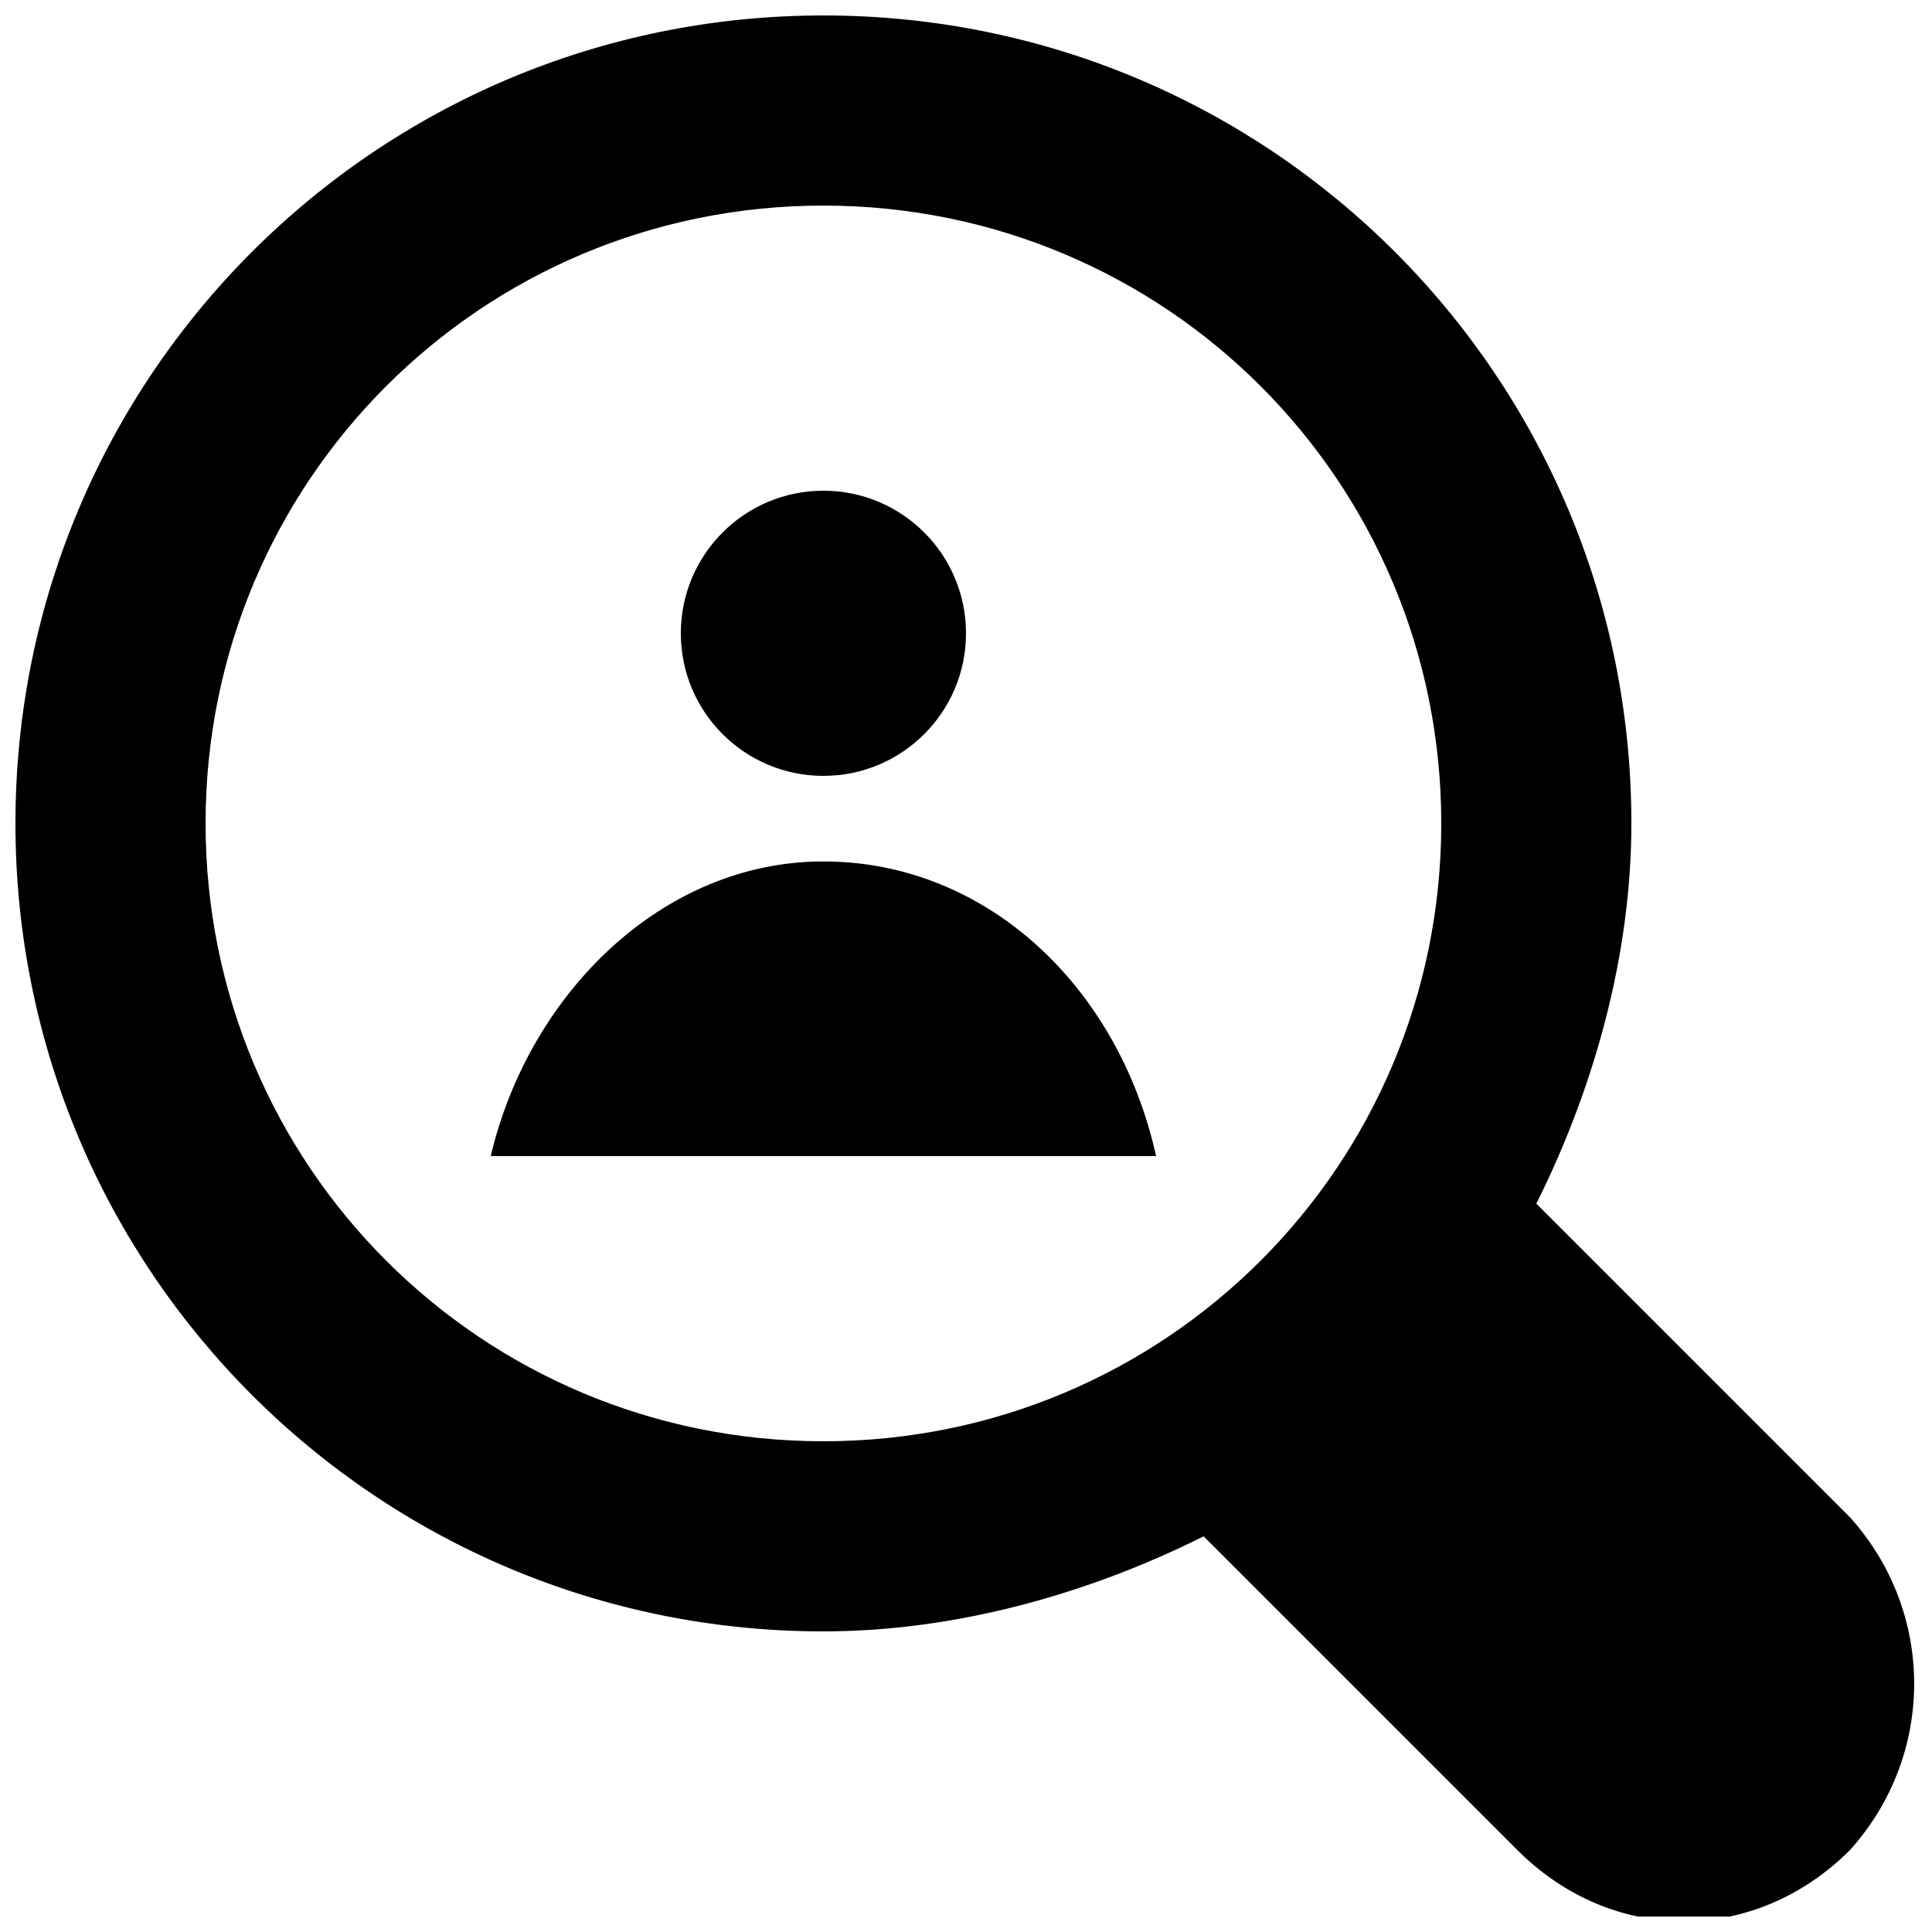
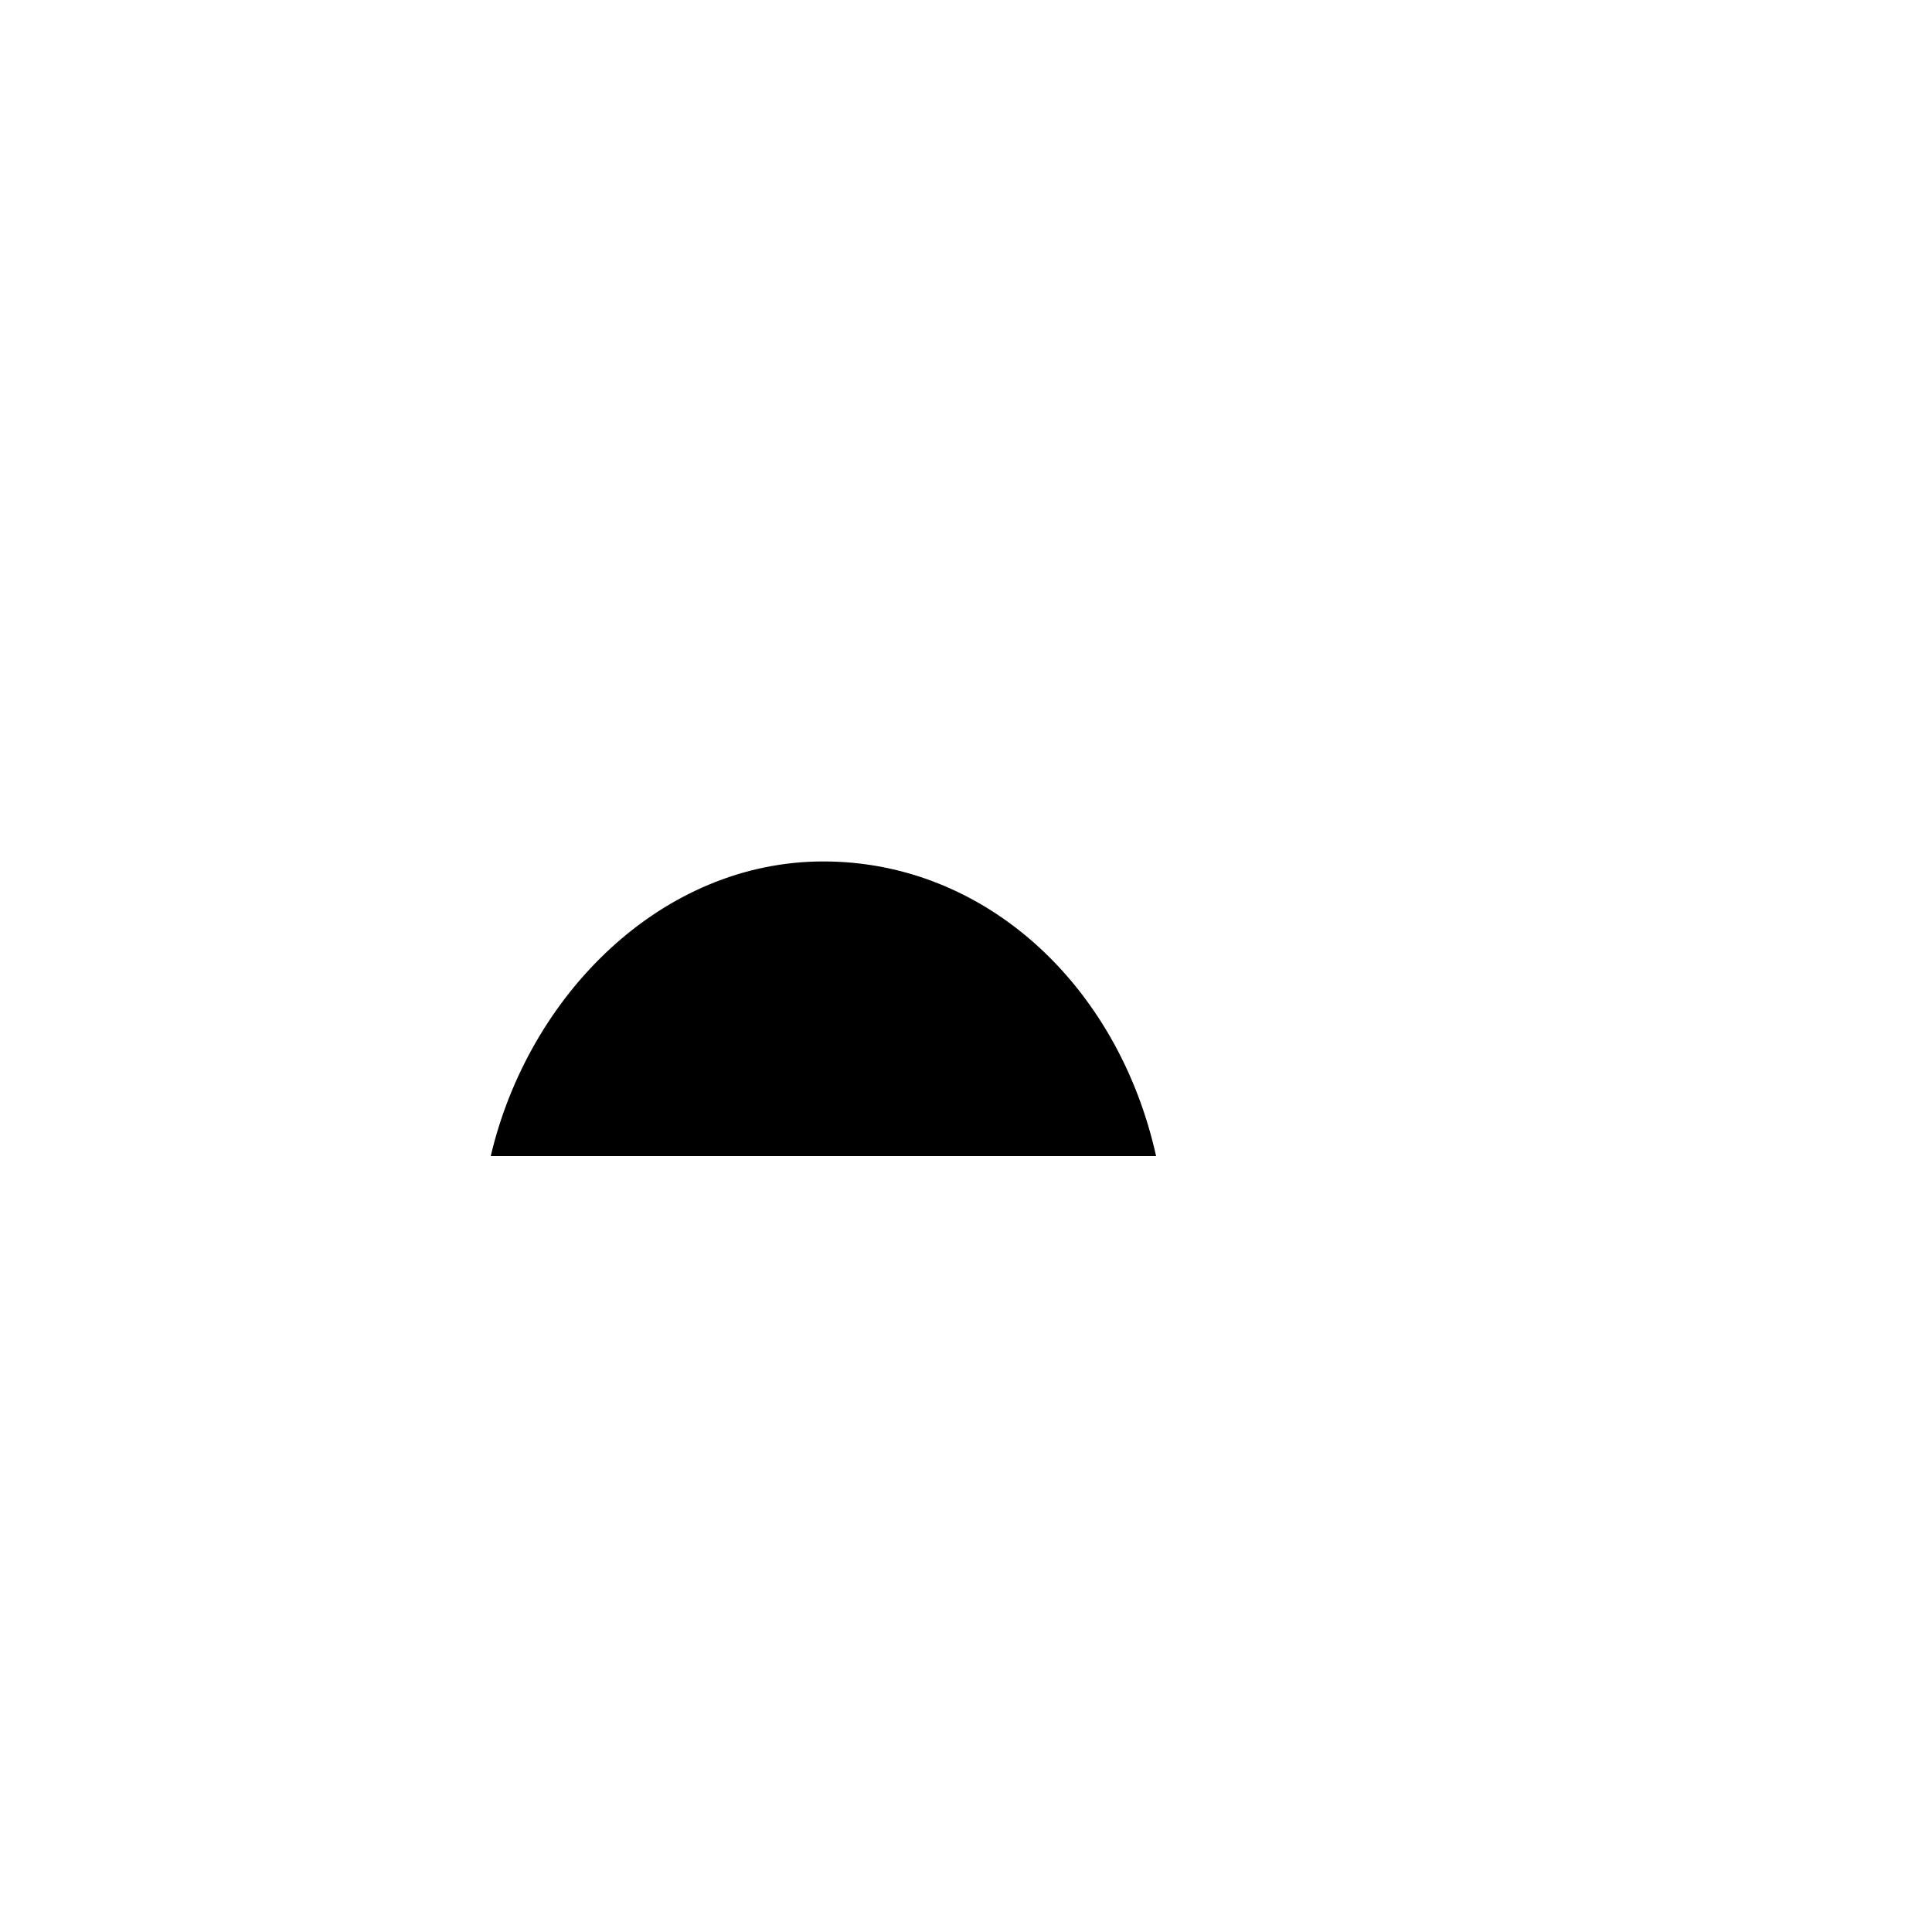
<svg xmlns="http://www.w3.org/2000/svg" width="800px" height="800px" version="1.1" viewBox="144 144 512 512">
  <defs>
    <clipPath id="a">
      <path d="m148.09 148.09h503.81v503.81h-503.81z" />
    </clipPath>
  </defs>
  <g clip-path="url(#a)">
-     <path d="m634.27 546.1-83.129-83.125c15.113-30.23 25.191-65.496 25.191-100.76 0-118.4-95.723-214.12-214.12-214.12-118.39 0-214.12 95.723-214.12 214.12 0 118.4 95.723 214.12 214.12 214.12 35.266 0 70.535-10.078 100.76-25.191l83.129 83.129c25.191 25.191 62.977 25.191 88.168 0 22.672-25.191 22.672-62.977 0-88.168zm-435.79-183.89c0-90.684 73.051-163.73 163.73-163.73 90.688 0 163.74 73.051 163.74 163.73 0 90.688-73.051 163.74-163.74 163.74-90.684 0-163.73-73.051-163.73-163.74z" />
-   </g>
-   <path d="m400 311.83c0 20.867-16.918 37.785-37.789 37.785-20.867 0-37.785-16.918-37.785-37.785 0-20.867 16.918-37.785 37.785-37.785 20.871 0 37.789 16.918 37.789 37.785" />
+     </g>
  <path d="m450.38 450.38c-10.078-45.344-45.344-78.09-88.168-78.09-42.82 0-78.09 35.266-88.164 78.09z" />
</svg>